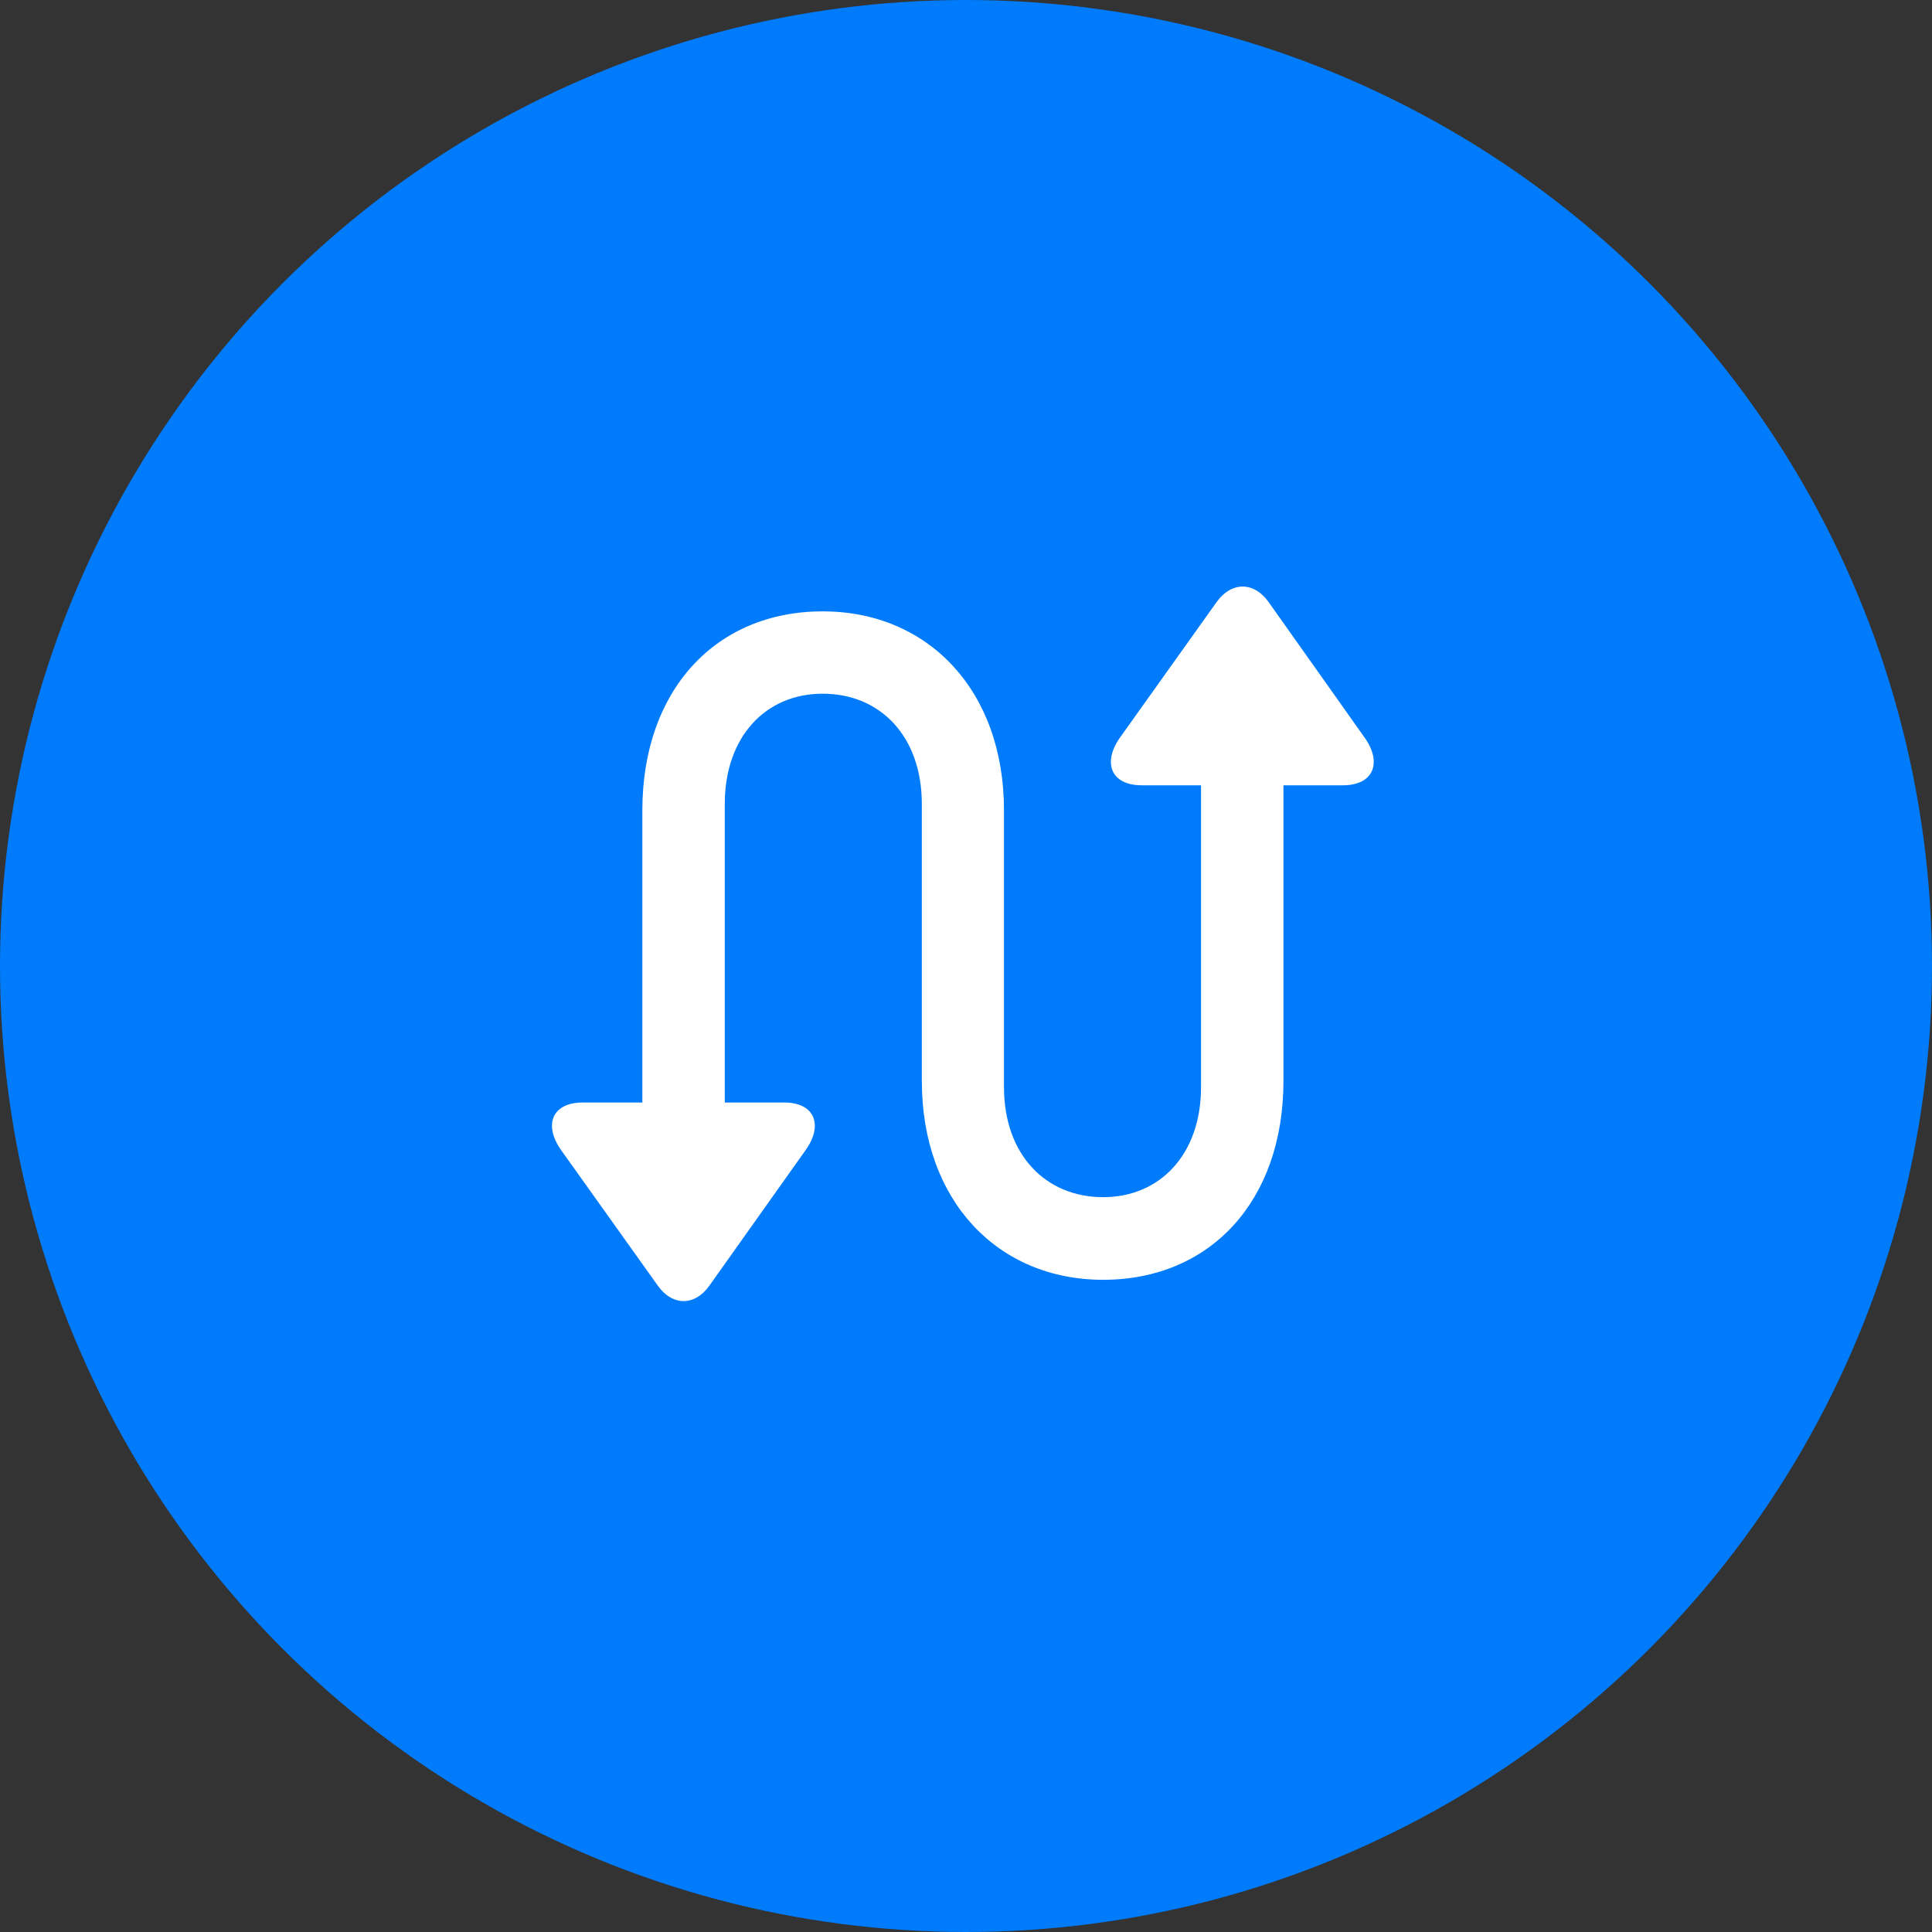
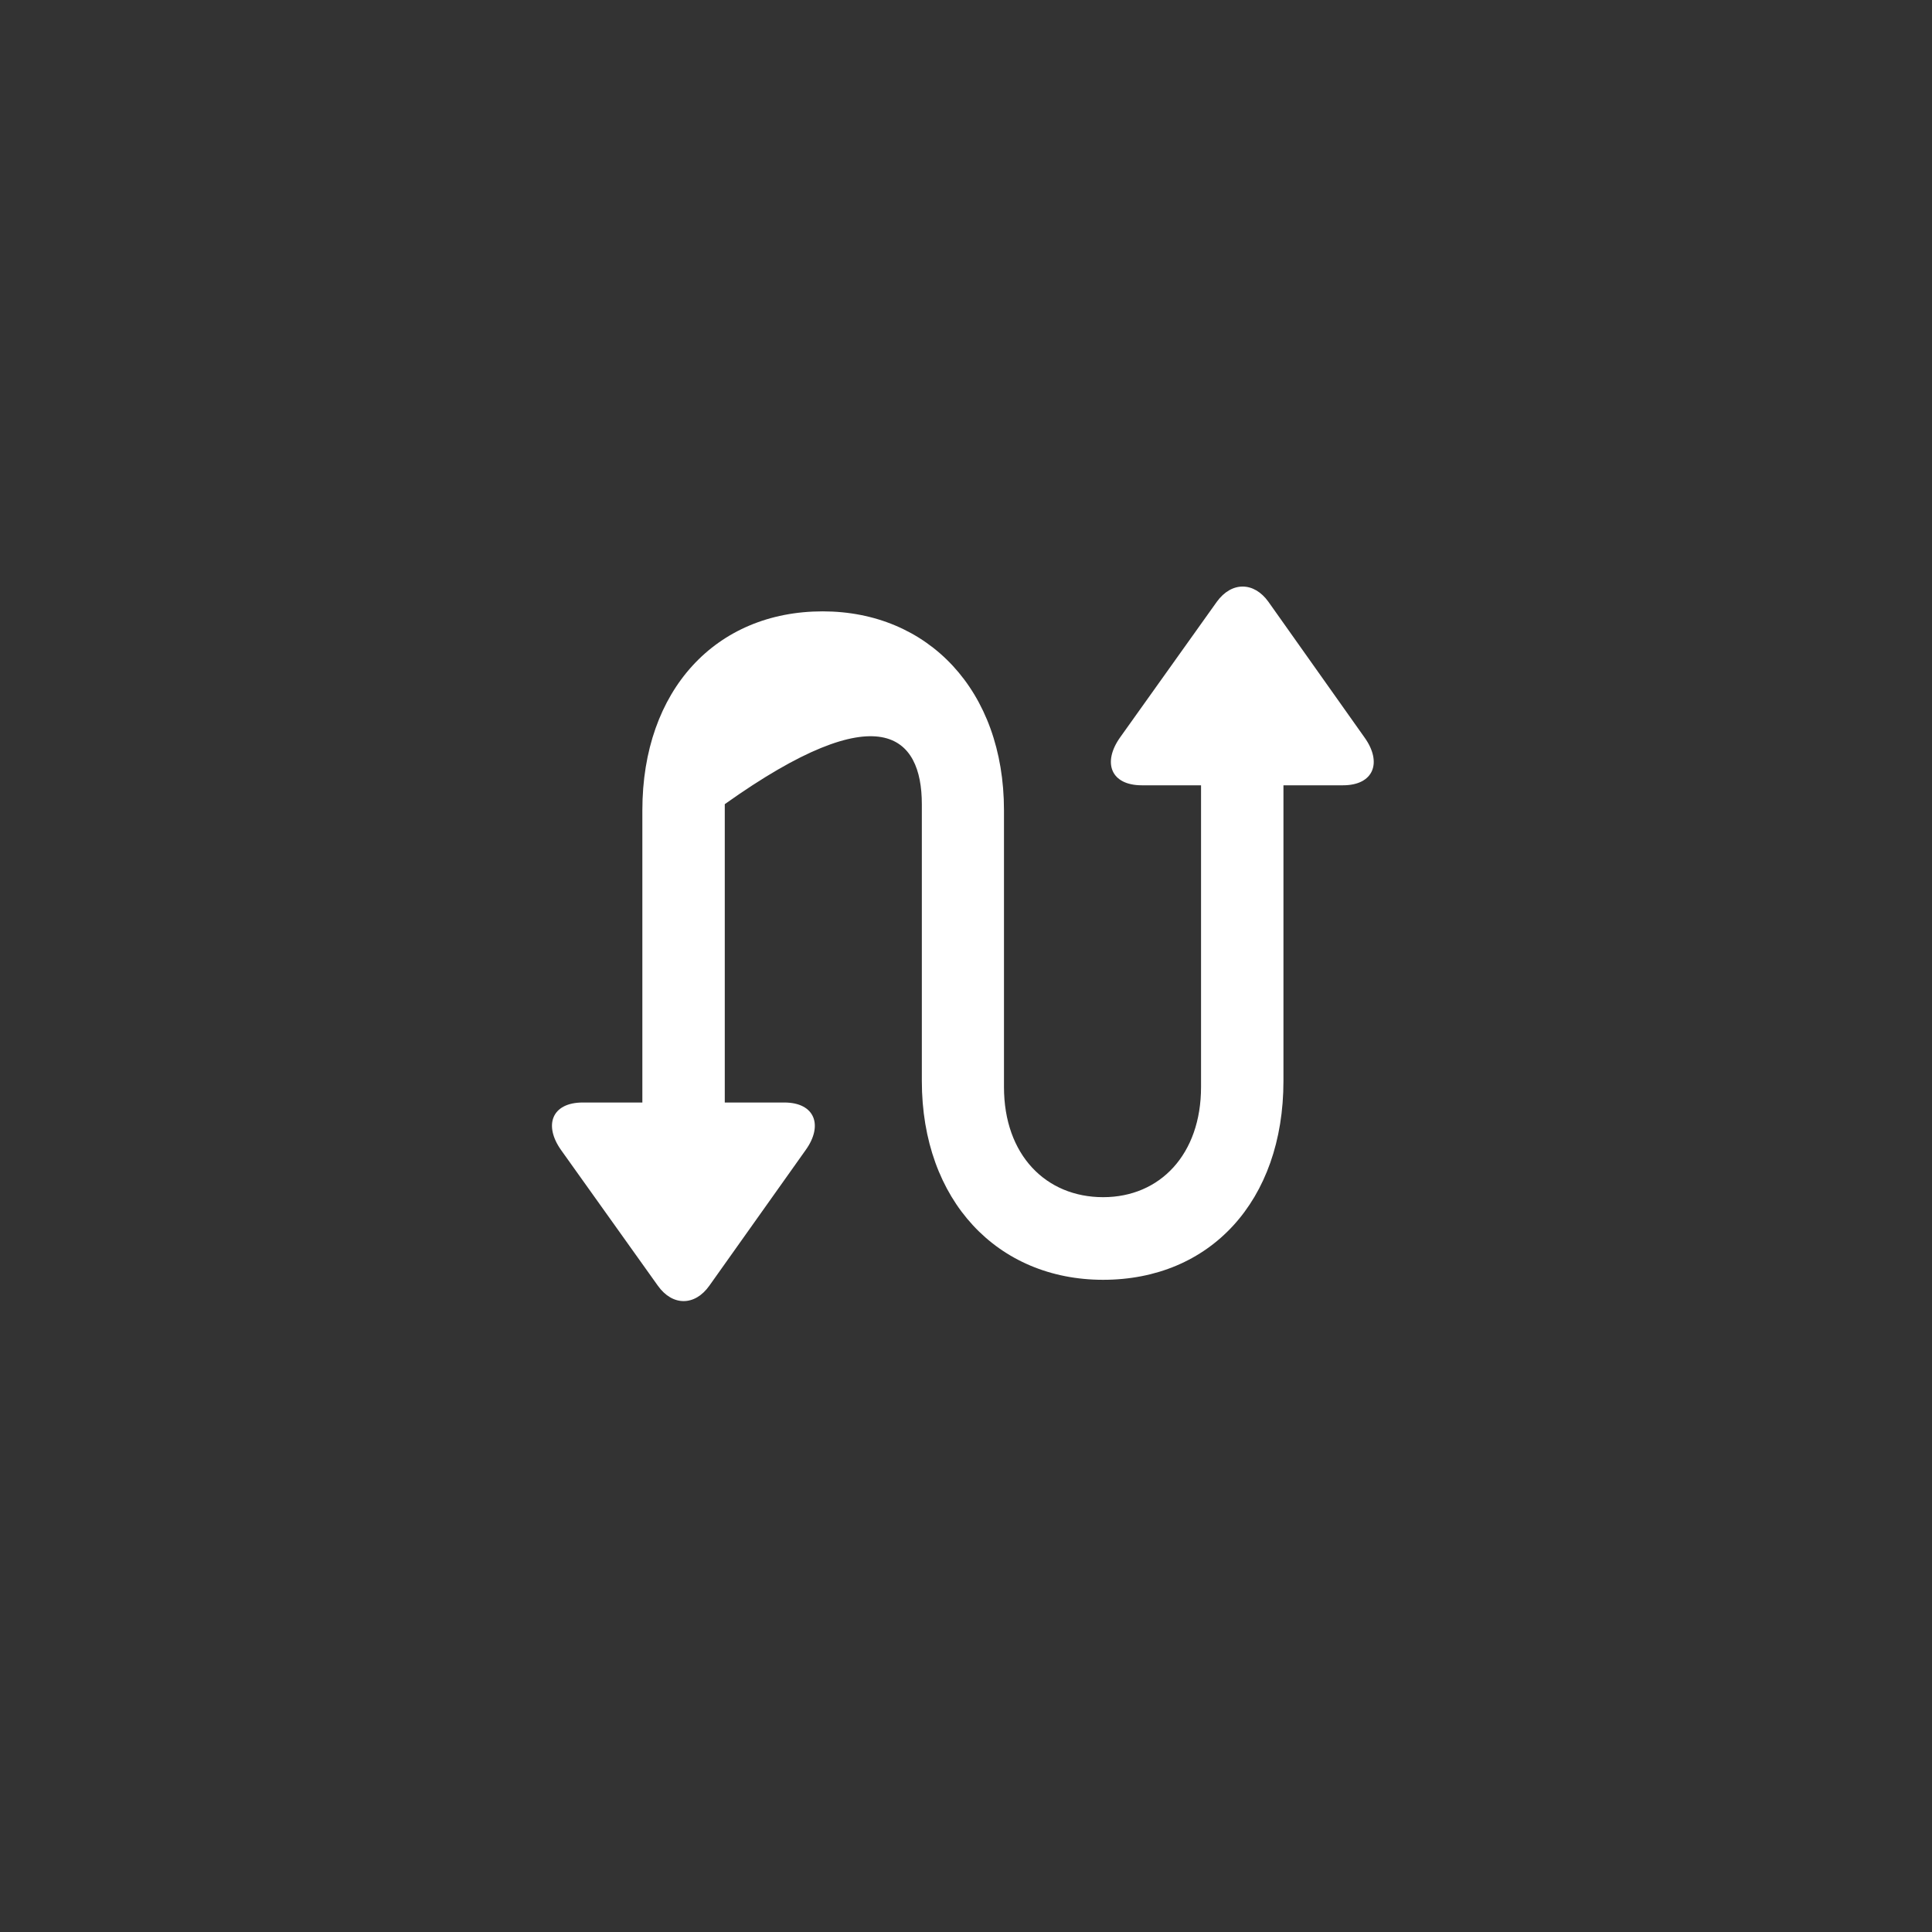
<svg xmlns="http://www.w3.org/2000/svg" width="64" height="64" viewBox="0 0 64 64" fill="none">
  <rect x="0" y="0" width="64" height="64" fill="#333333" stroke="none" />
-   <circle cx="32" cy="32" r="32" fill="#007BFB" />
-   <path d="M21.279 37.42H24.009V26.639C24.009 24.399 25.367 22.98 27.252 22.98C29.148 22.98 30.537 24.377 30.537 26.639V35.806C30.537 39.779 33.052 42.395 36.543 42.395C40.078 42.395 42.516 39.794 42.516 35.806V25.048H39.786V36.01C39.786 38.237 38.428 39.658 36.543 39.658C34.647 39.658 33.258 38.259 33.258 36.01V26.841C33.258 22.868 30.742 20.252 27.252 20.252C23.717 20.252 21.279 22.856 21.279 26.841V37.42ZM19.307 36.522C18.271 36.522 18.003 37.282 18.593 38.106L21.791 42.589C22.278 43.274 23.02 43.268 23.499 42.589L26.692 38.092C27.273 37.28 26.998 36.522 25.98 36.522H19.307ZM37.826 26.014H44.487C45.508 26.014 45.794 25.256 45.202 24.43L42.017 19.934C41.538 19.266 40.797 19.26 40.309 19.934L37.111 24.419C36.513 25.254 36.789 26.014 37.826 26.014Z" fill="white" />
+   <path d="M21.279 37.42H24.009V26.639C29.148 22.98 30.537 24.377 30.537 26.639V35.806C30.537 39.779 33.052 42.395 36.543 42.395C40.078 42.395 42.516 39.794 42.516 35.806V25.048H39.786V36.01C39.786 38.237 38.428 39.658 36.543 39.658C34.647 39.658 33.258 38.259 33.258 36.01V26.841C33.258 22.868 30.742 20.252 27.252 20.252C23.717 20.252 21.279 22.856 21.279 26.841V37.42ZM19.307 36.522C18.271 36.522 18.003 37.282 18.593 38.106L21.791 42.589C22.278 43.274 23.02 43.268 23.499 42.589L26.692 38.092C27.273 37.28 26.998 36.522 25.98 36.522H19.307ZM37.826 26.014H44.487C45.508 26.014 45.794 25.256 45.202 24.43L42.017 19.934C41.538 19.266 40.797 19.26 40.309 19.934L37.111 24.419C36.513 25.254 36.789 26.014 37.826 26.014Z" fill="white" />
</svg>